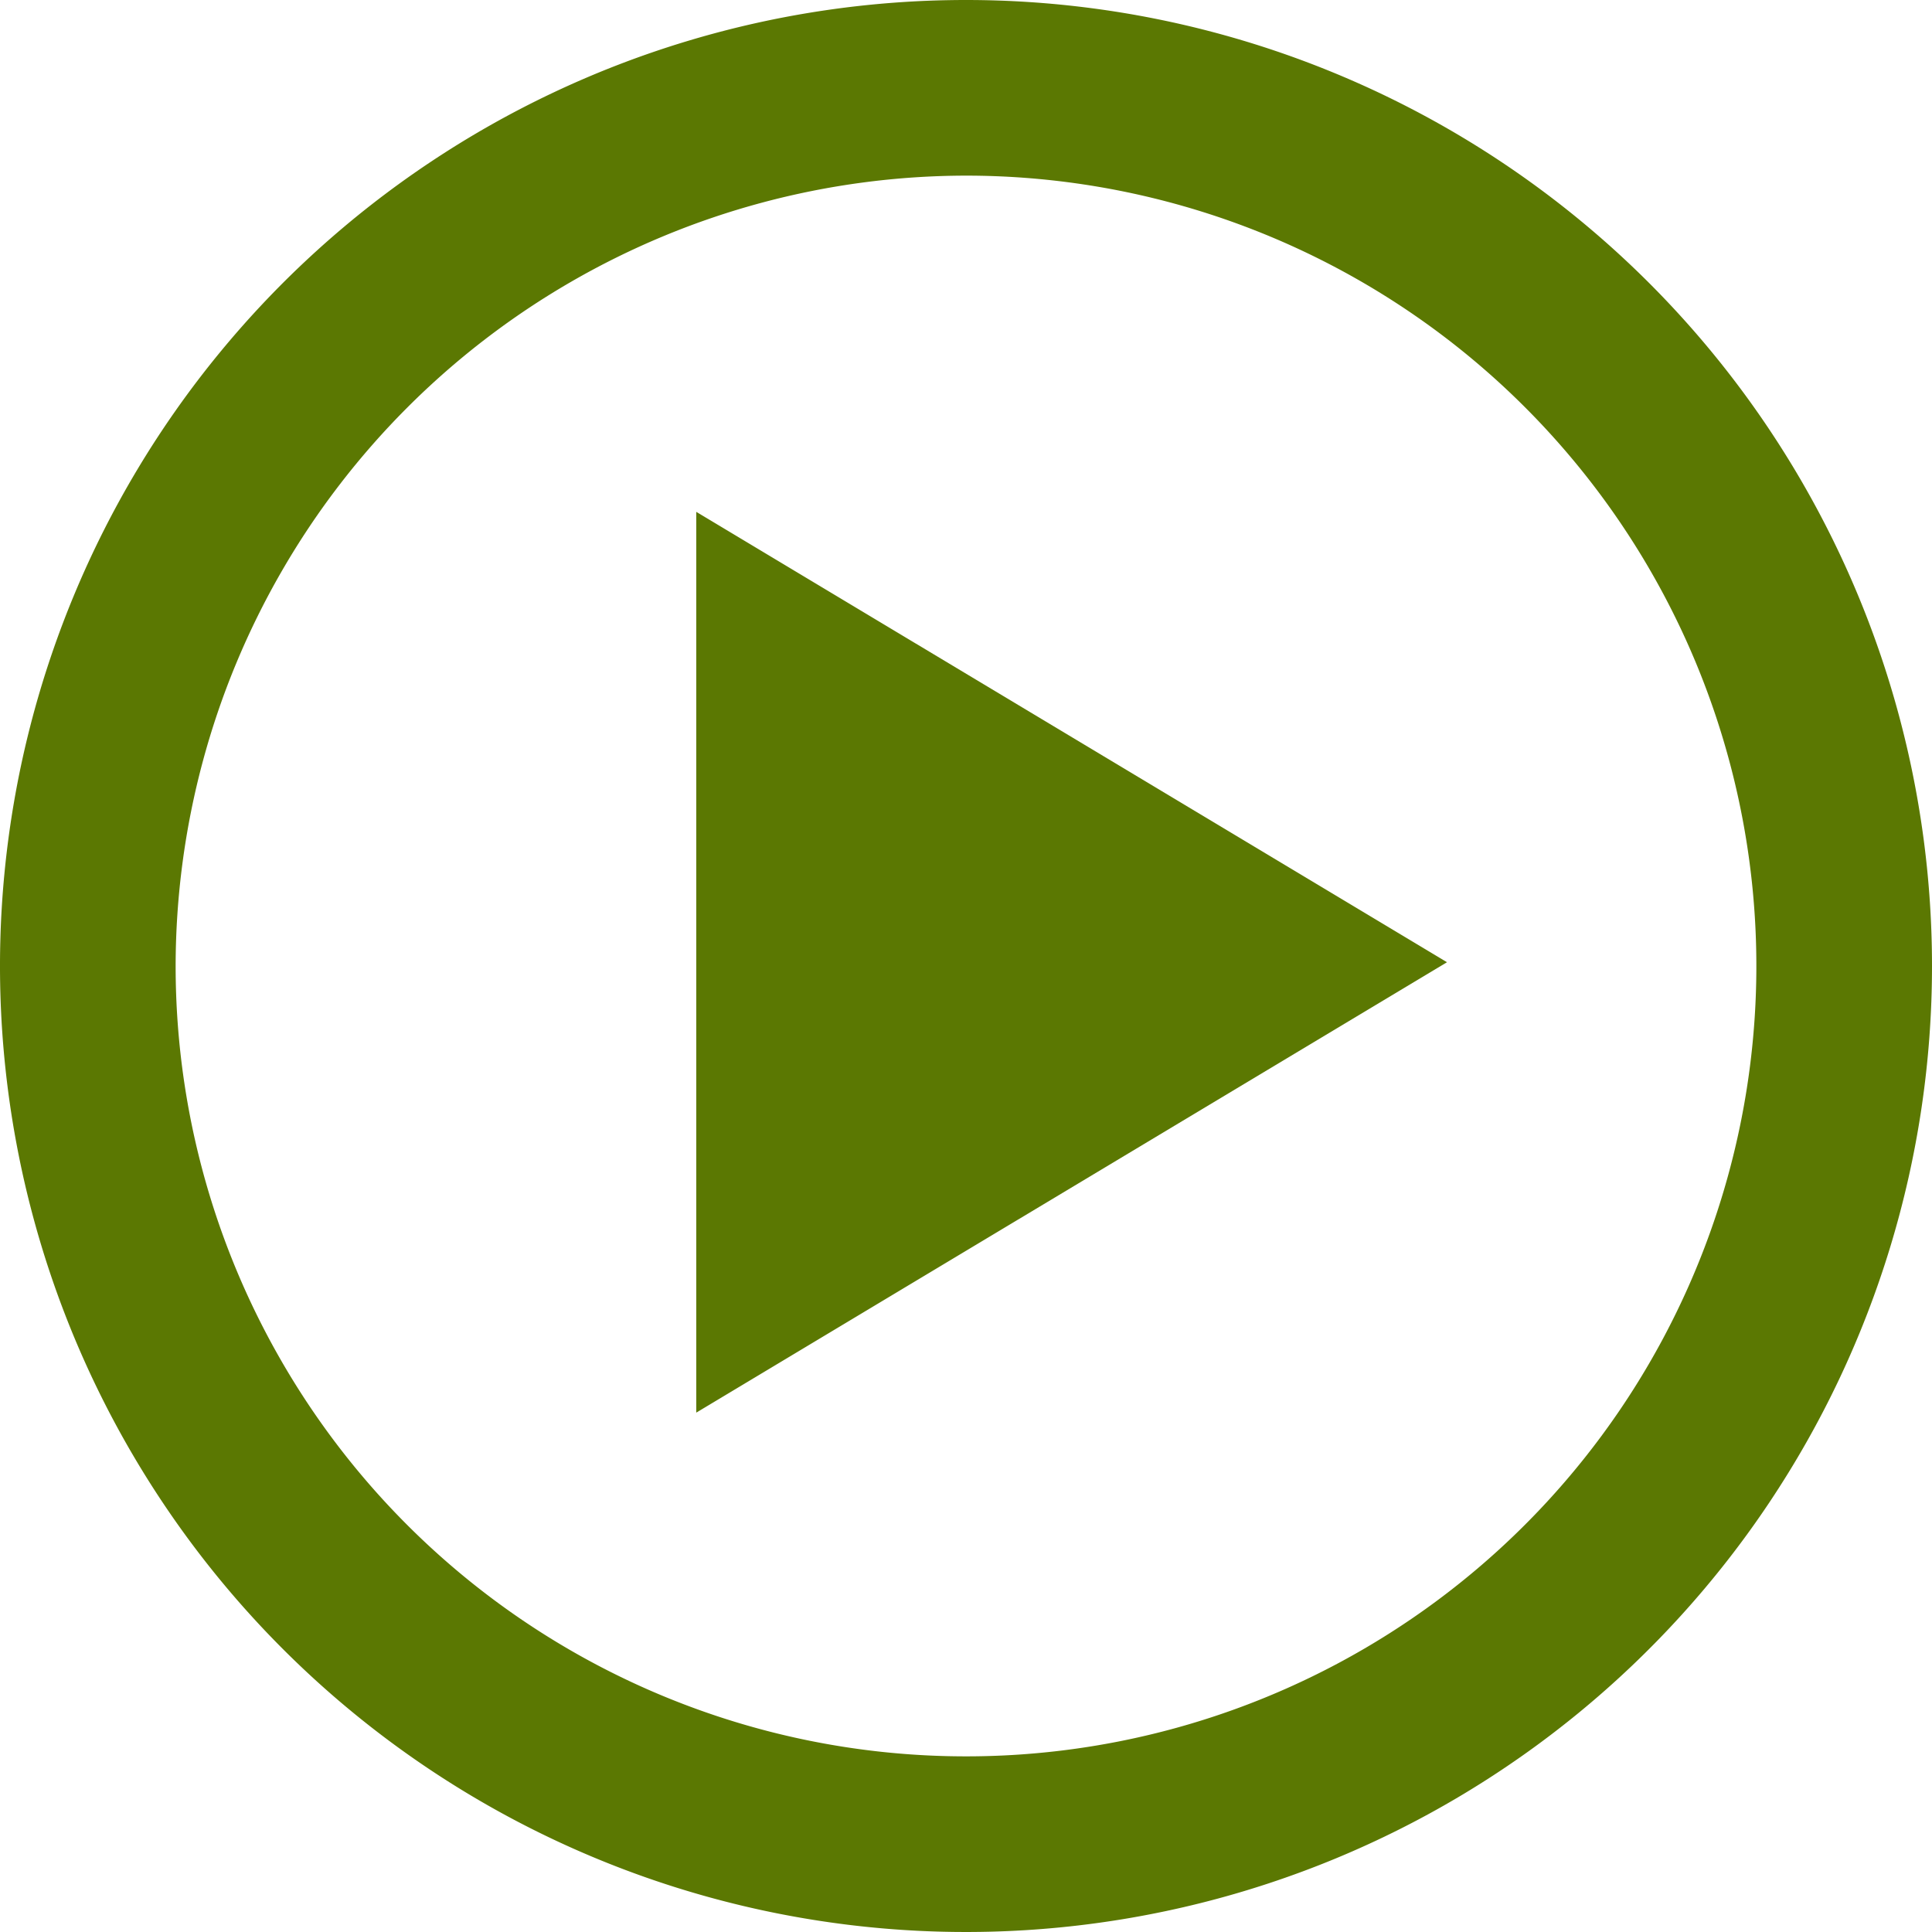
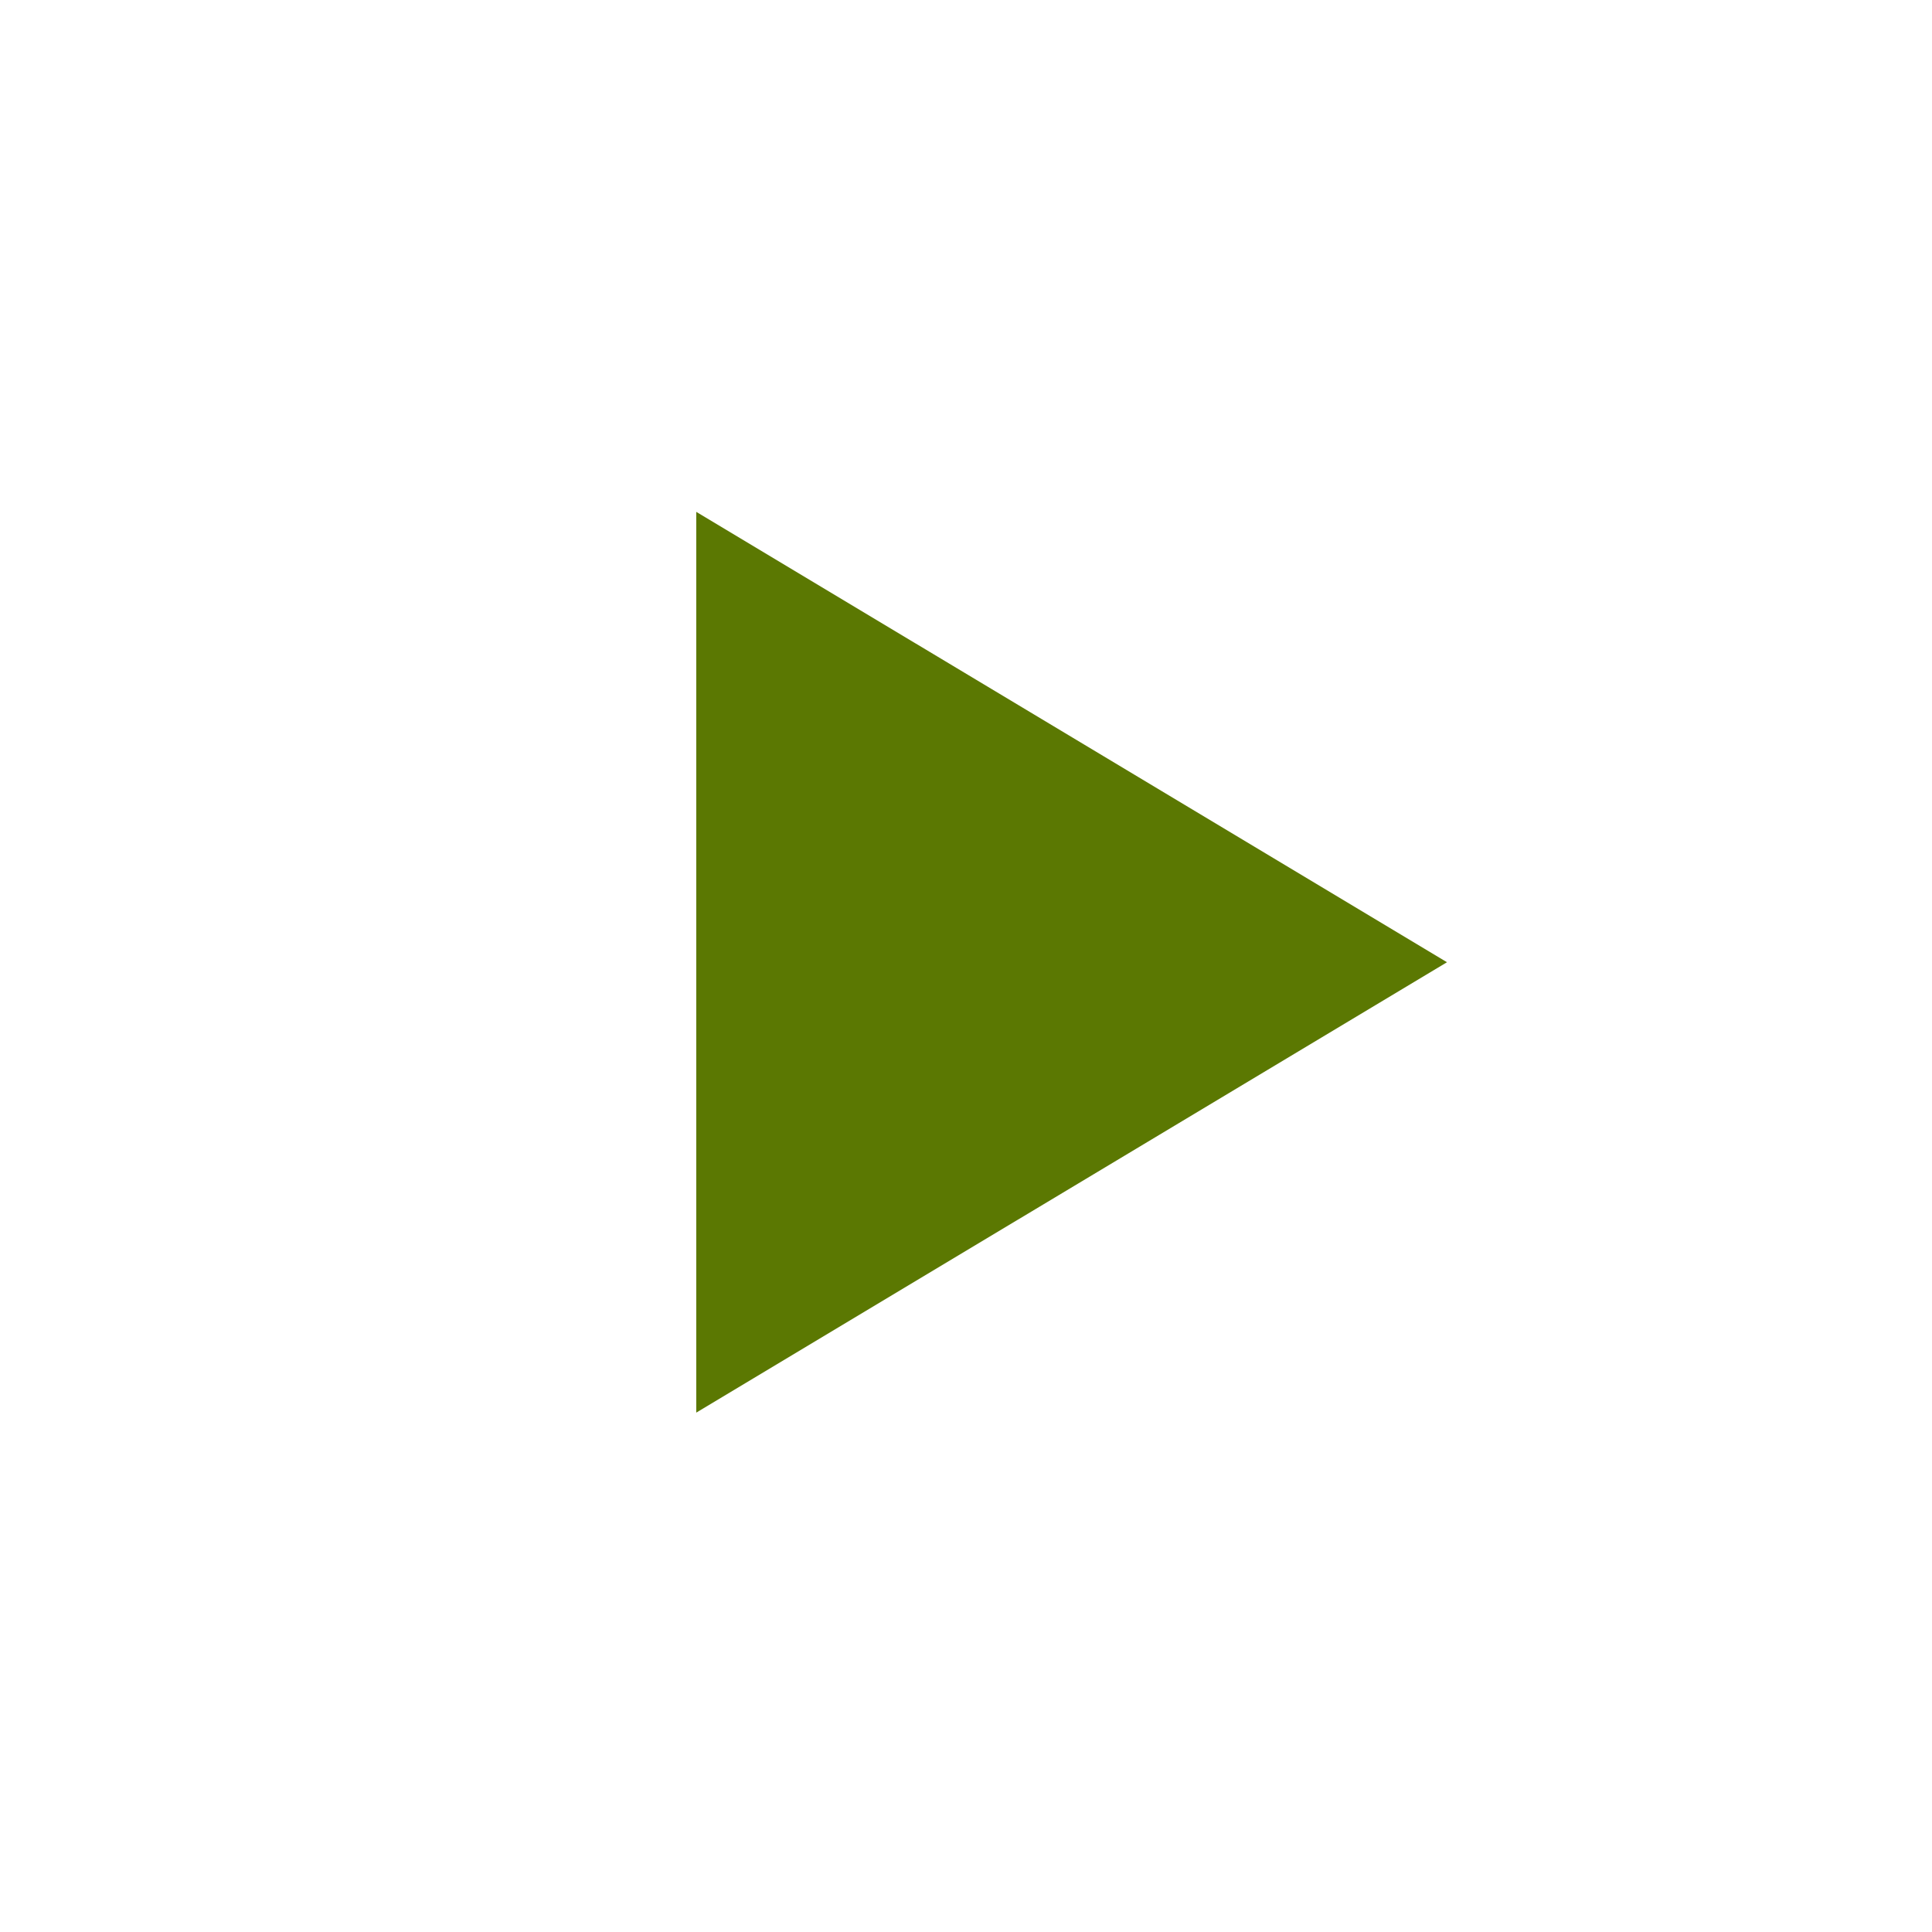
<svg xmlns="http://www.w3.org/2000/svg" id="Layer_1" preserveAspectRatio="xMinYMin none" data-name="Layer 1" viewBox="0 0 77 77">
  <defs>
    <style>.cls-1{fill:#5b7802;}</style>
  </defs>
  <title>CZ-logo</title>
  <polygon class="cls-1" points="27.75 56.3 27.75 20.4 57.67 38.35 27.75 56.3" />
-   <path class="cls-1" d="M38.5,7A31.5,31.5,0,1,1,7,38.5,31.54,31.54,0,0,1,38.5,7m0-7A38.5,38.5,0,1,0,77,38.5,38.5,38.5,0,0,0,38.5,0h0Z" />
</svg>